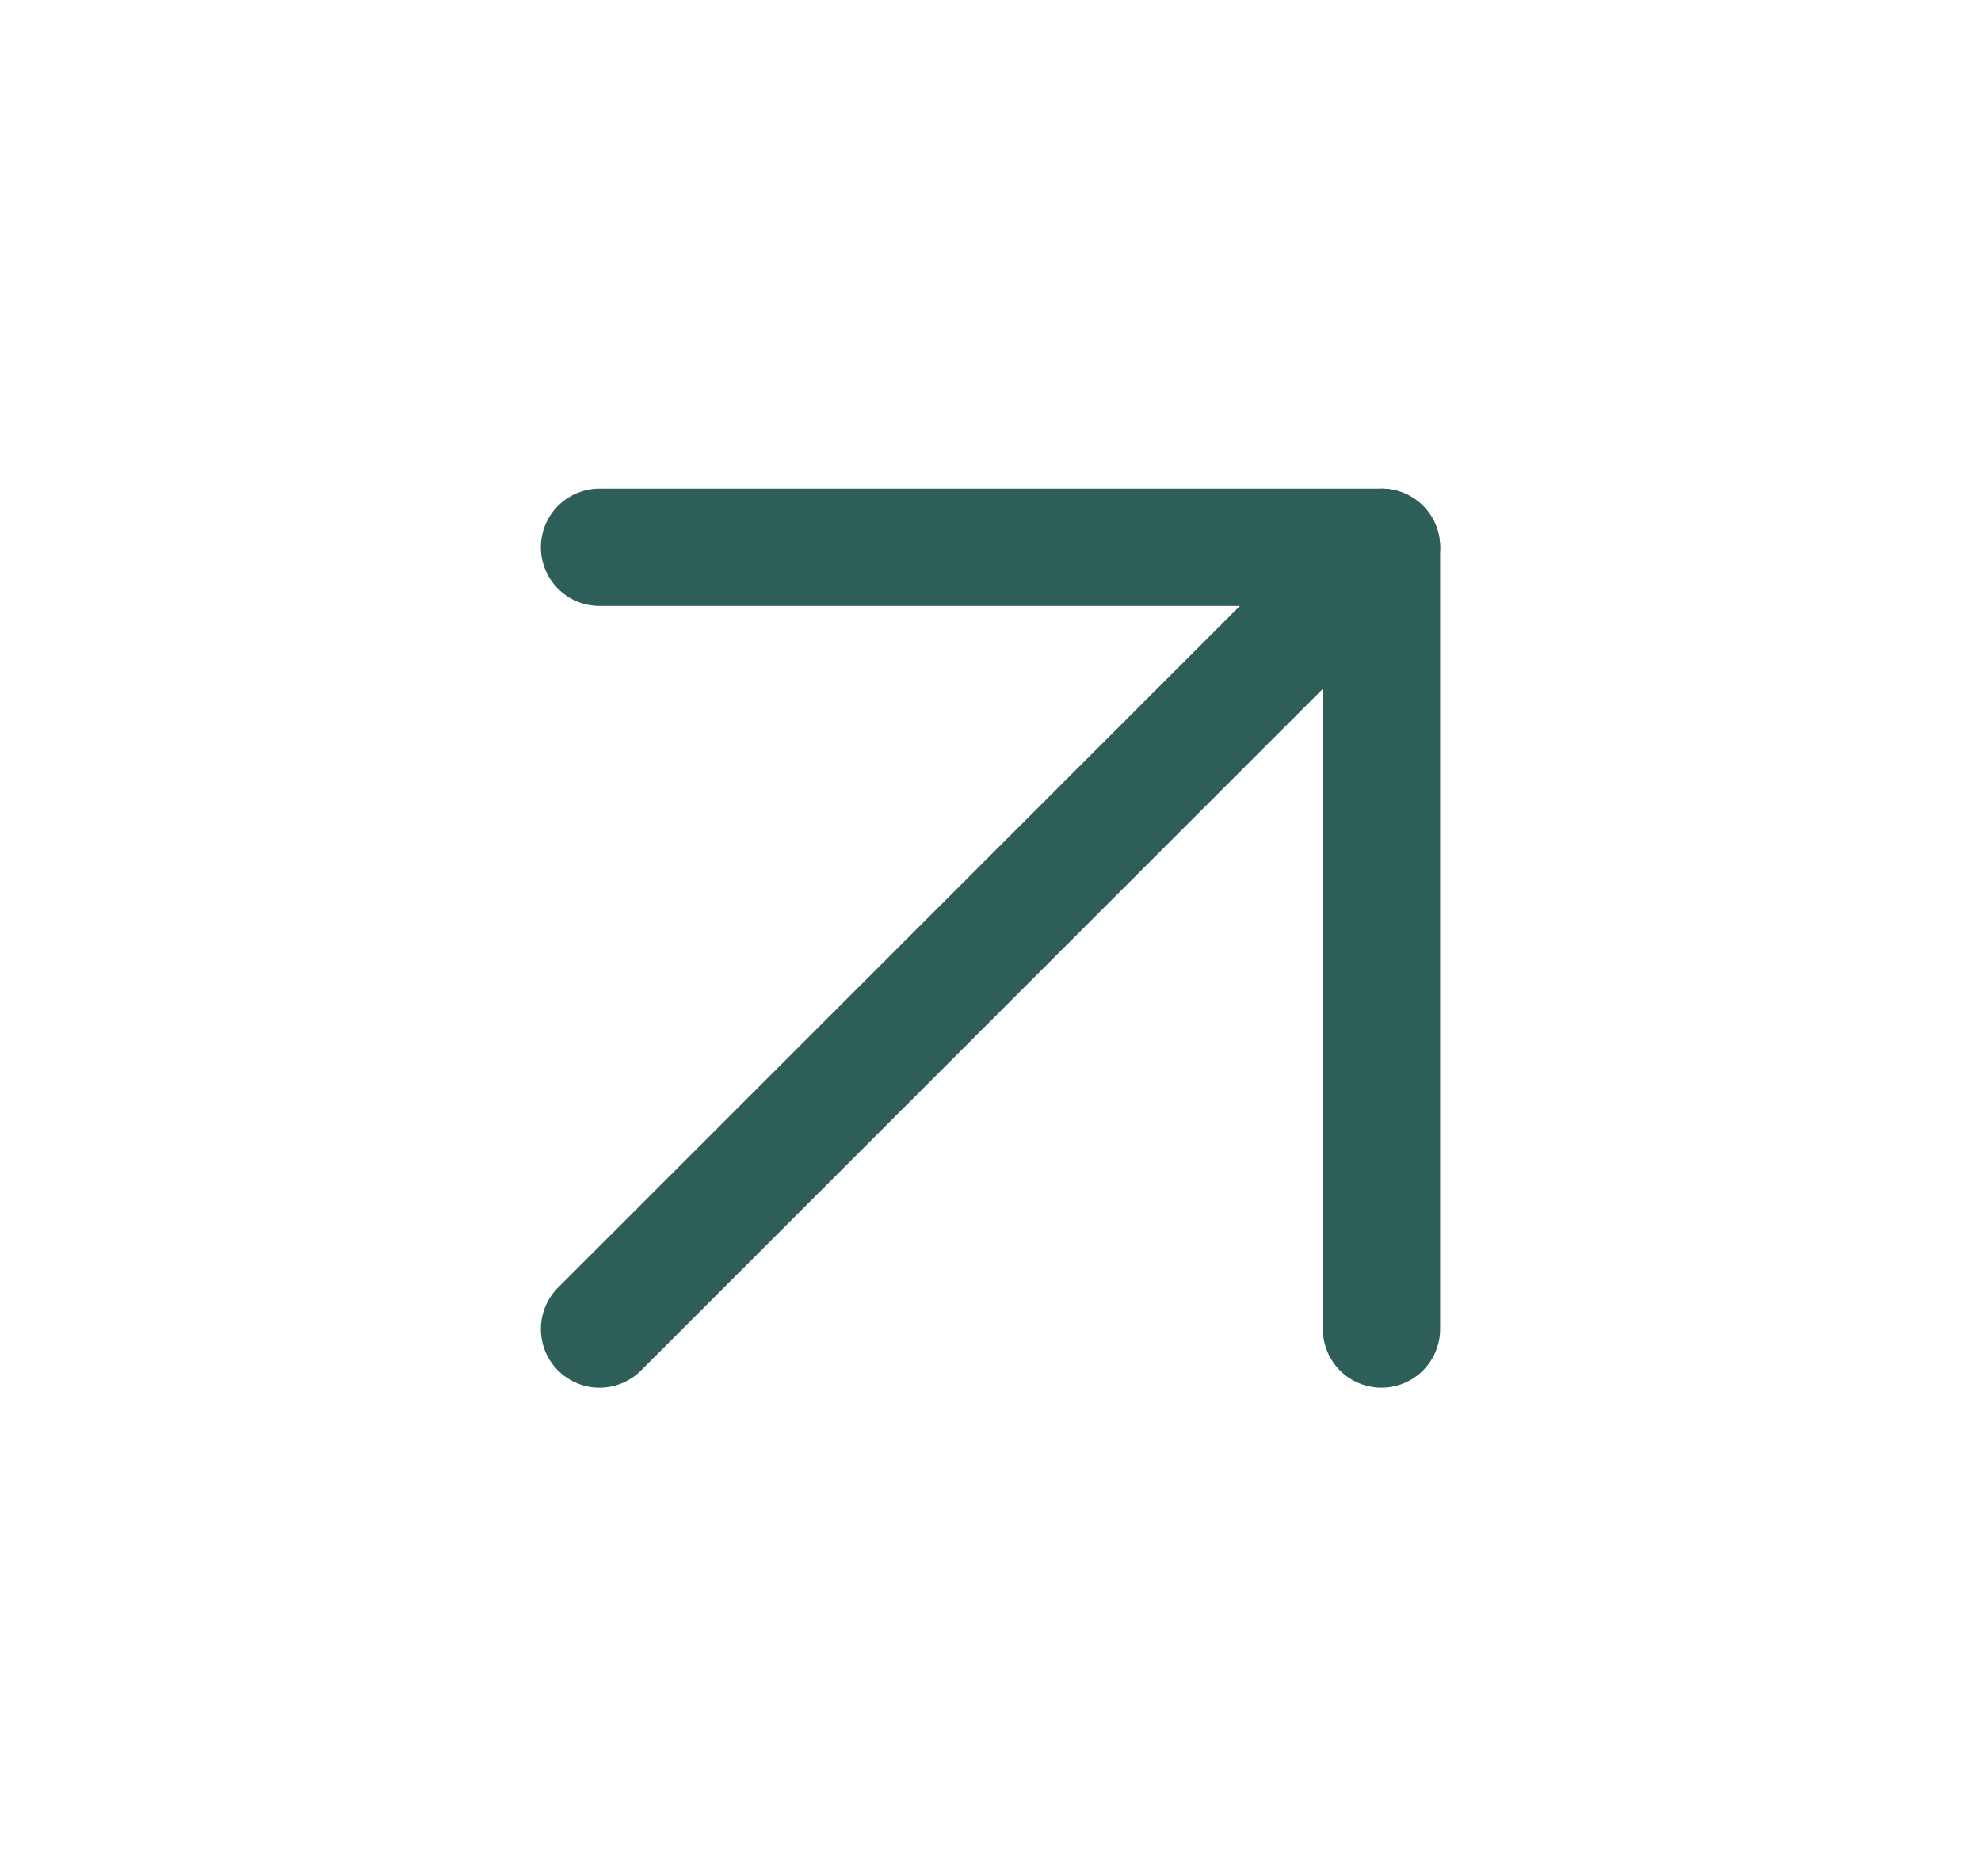
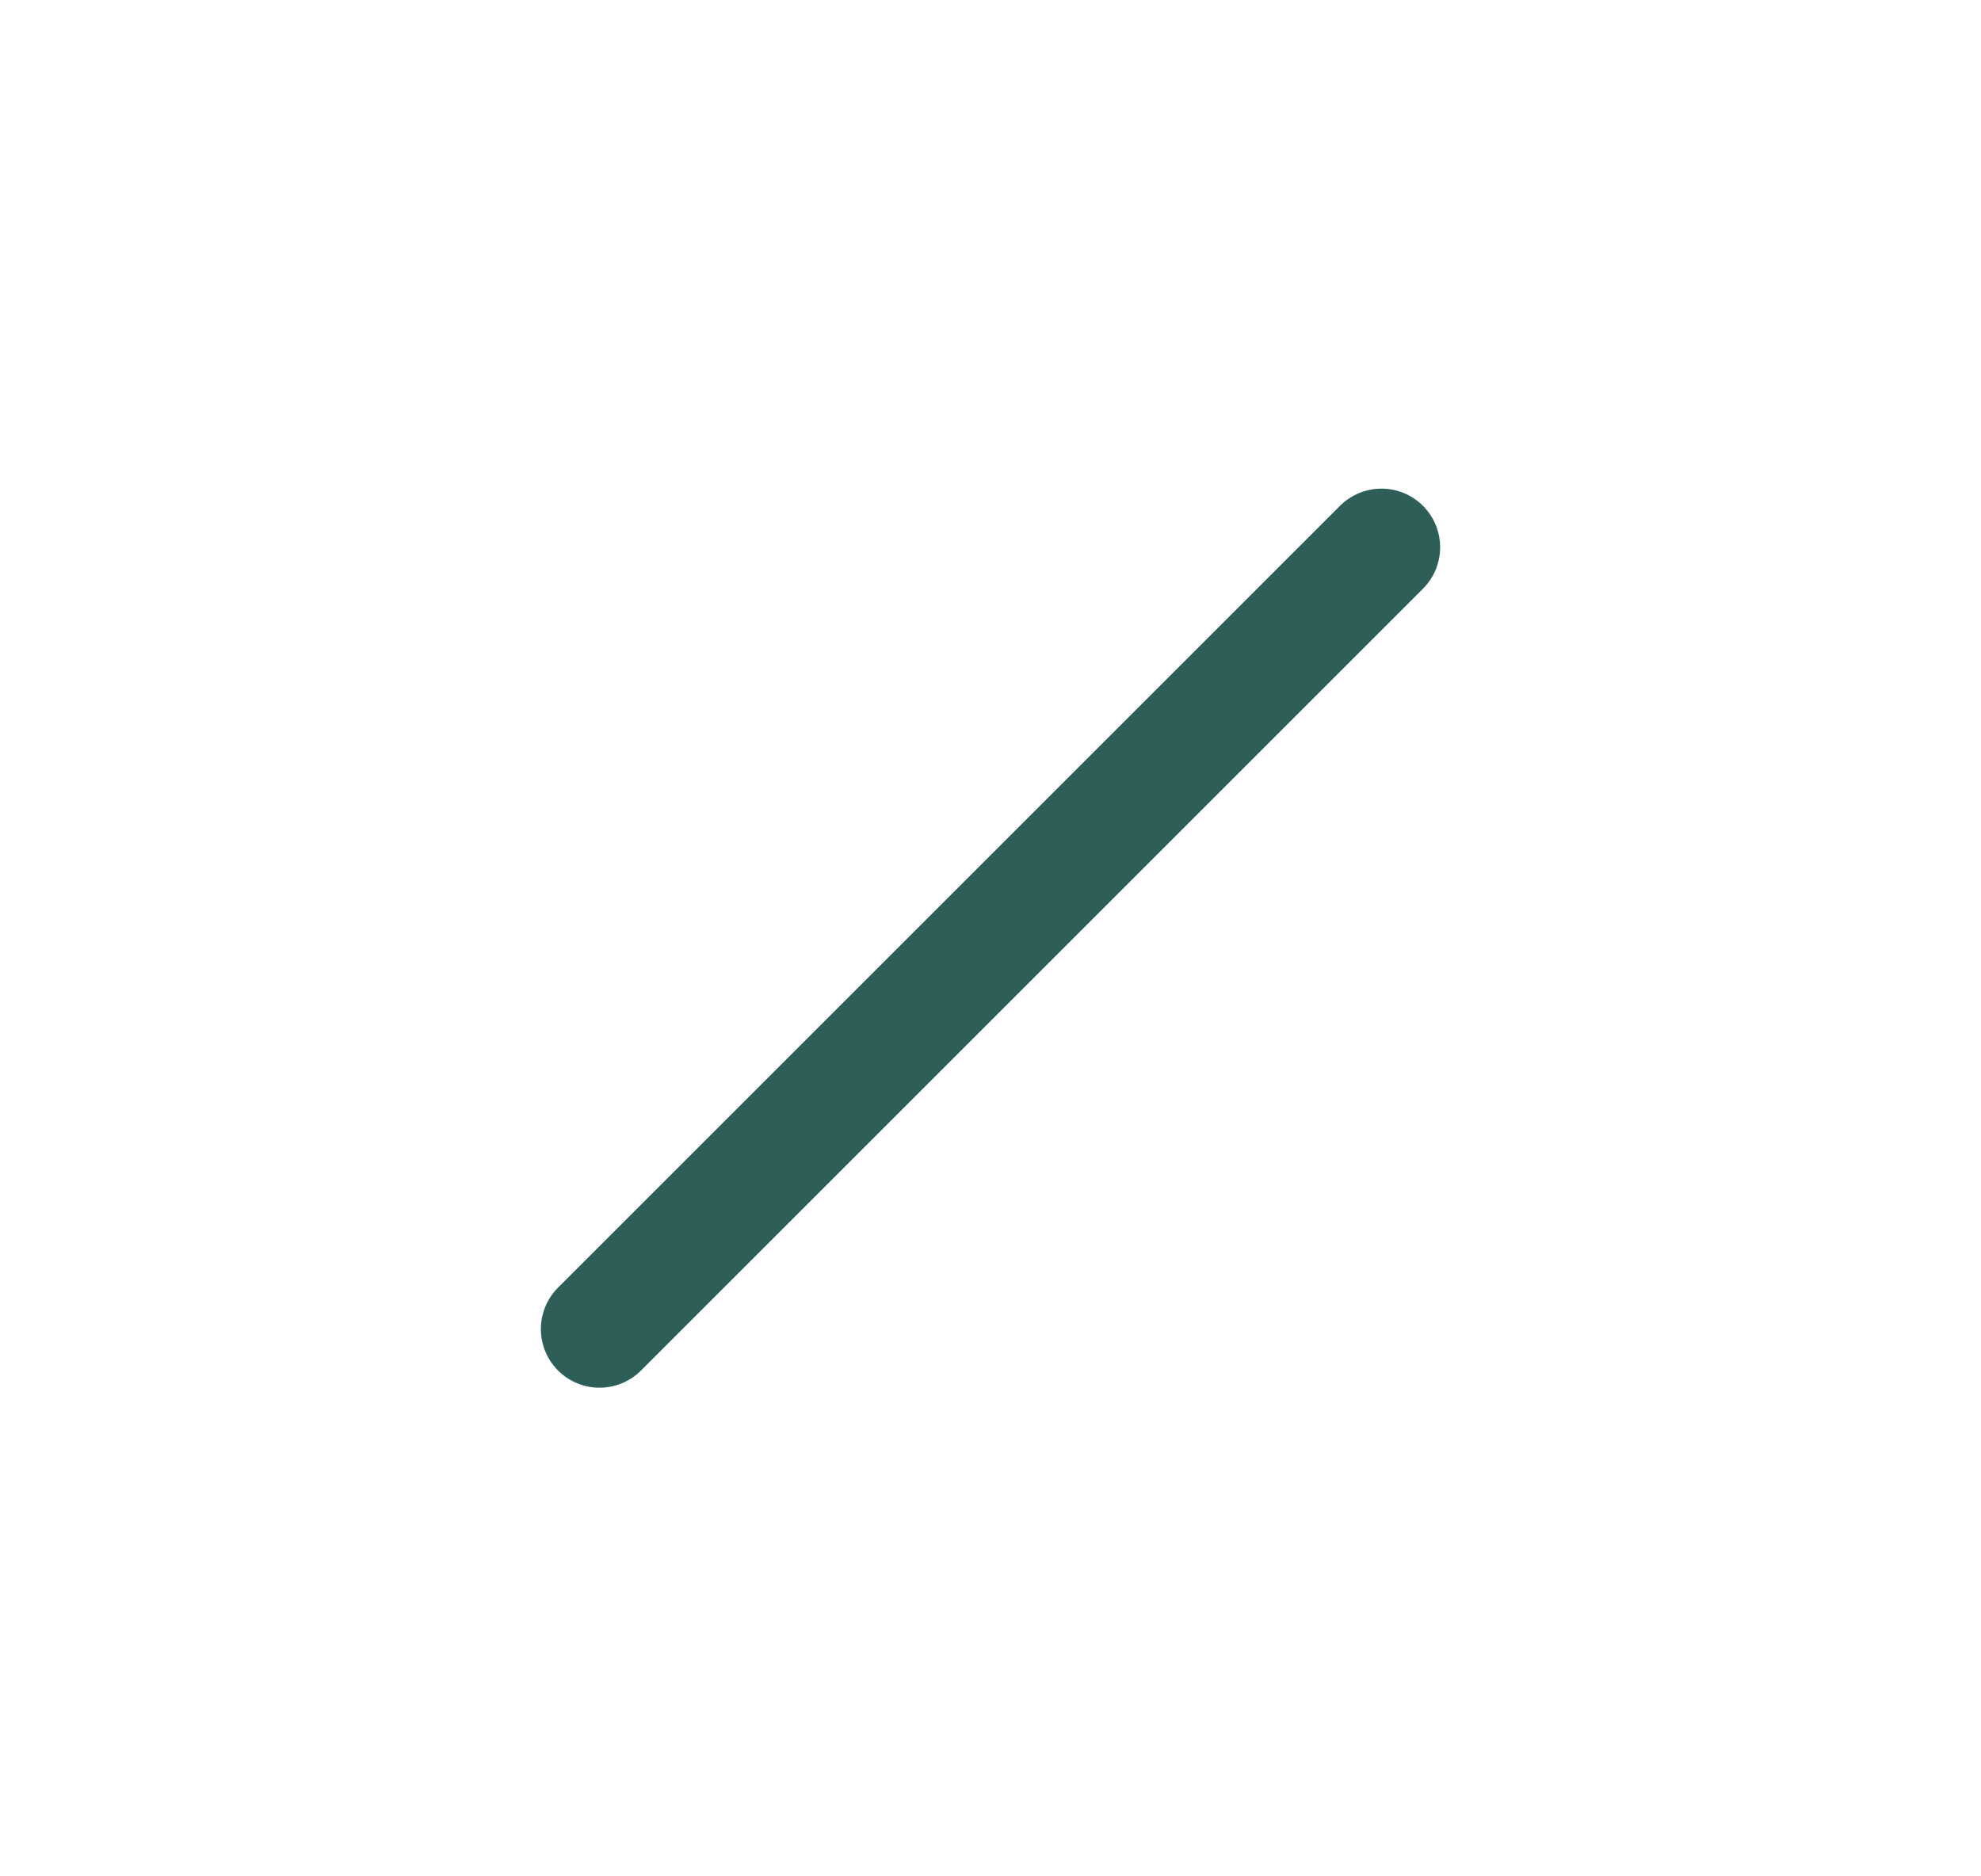
<svg xmlns="http://www.w3.org/2000/svg" width="19" height="18" viewBox="0 0 19 18" fill="none">
  <path d="M5.75 12.75L13.25 5.25" stroke="#2D5F58" stroke-width="1.125" stroke-linecap="round" stroke-linejoin="round" />
-   <path d="M5.75 5.25H13.25V12.75" stroke="#2D5F58" stroke-width="1.125" stroke-linecap="round" stroke-linejoin="round" />
</svg>